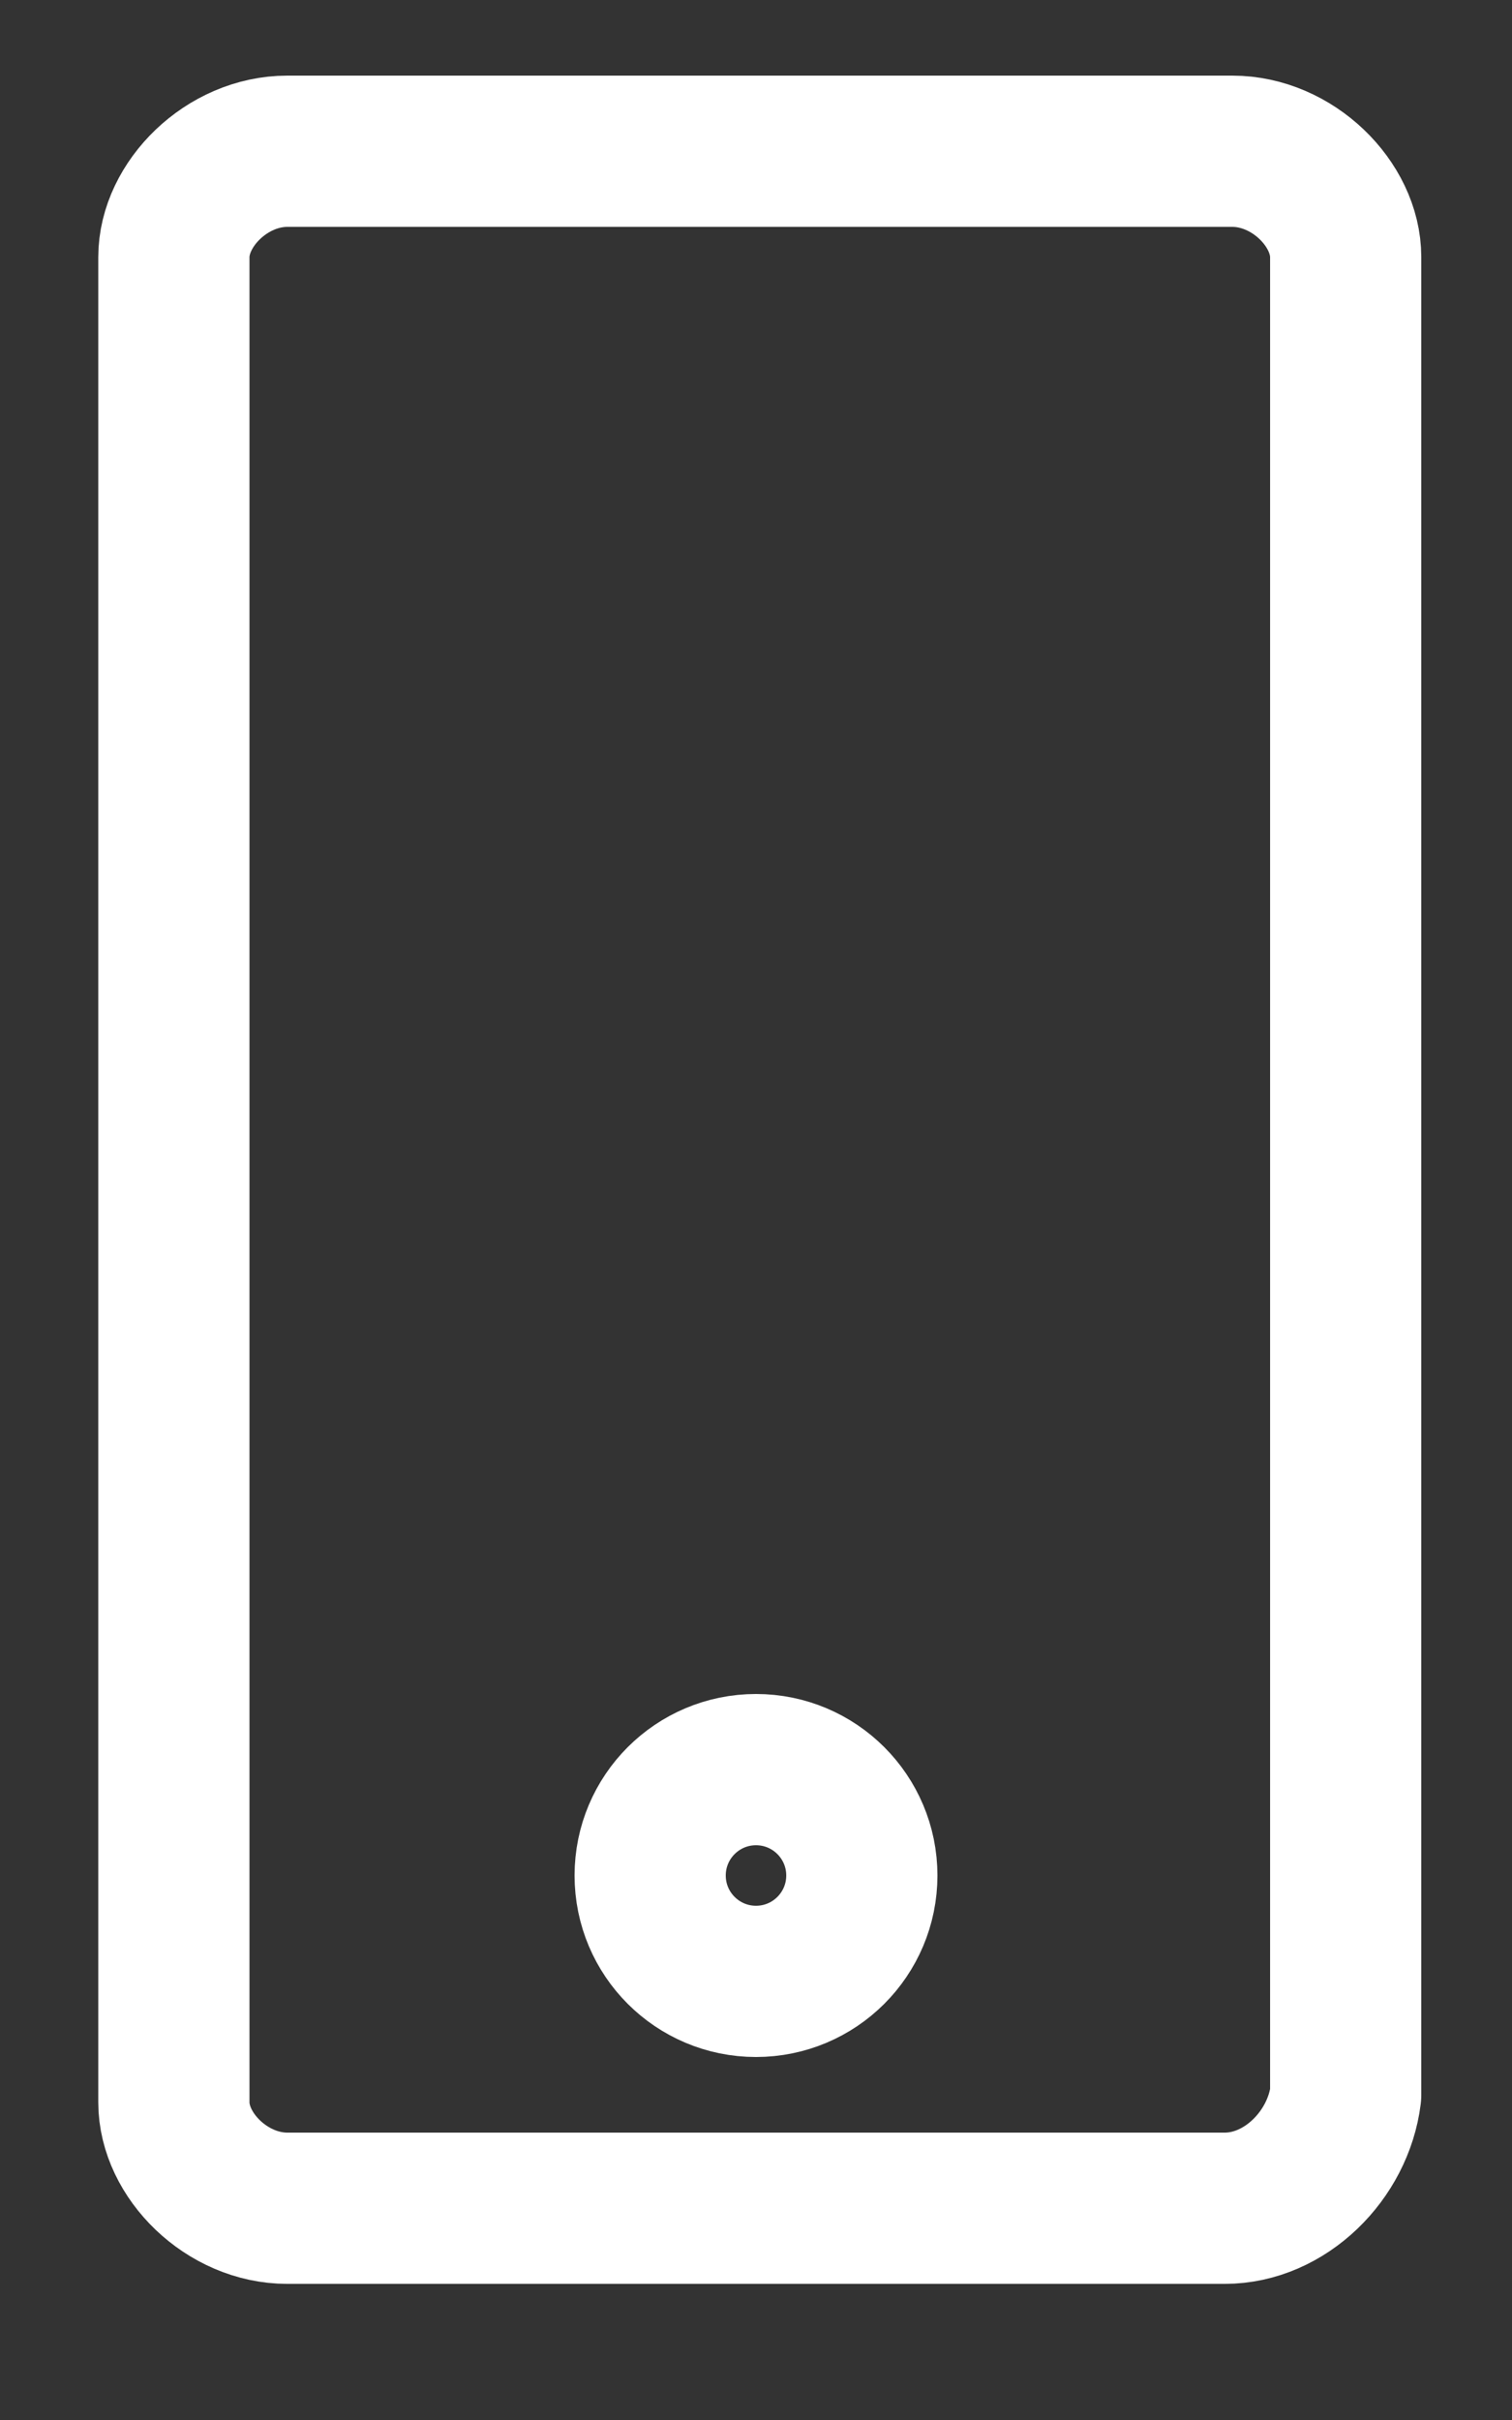
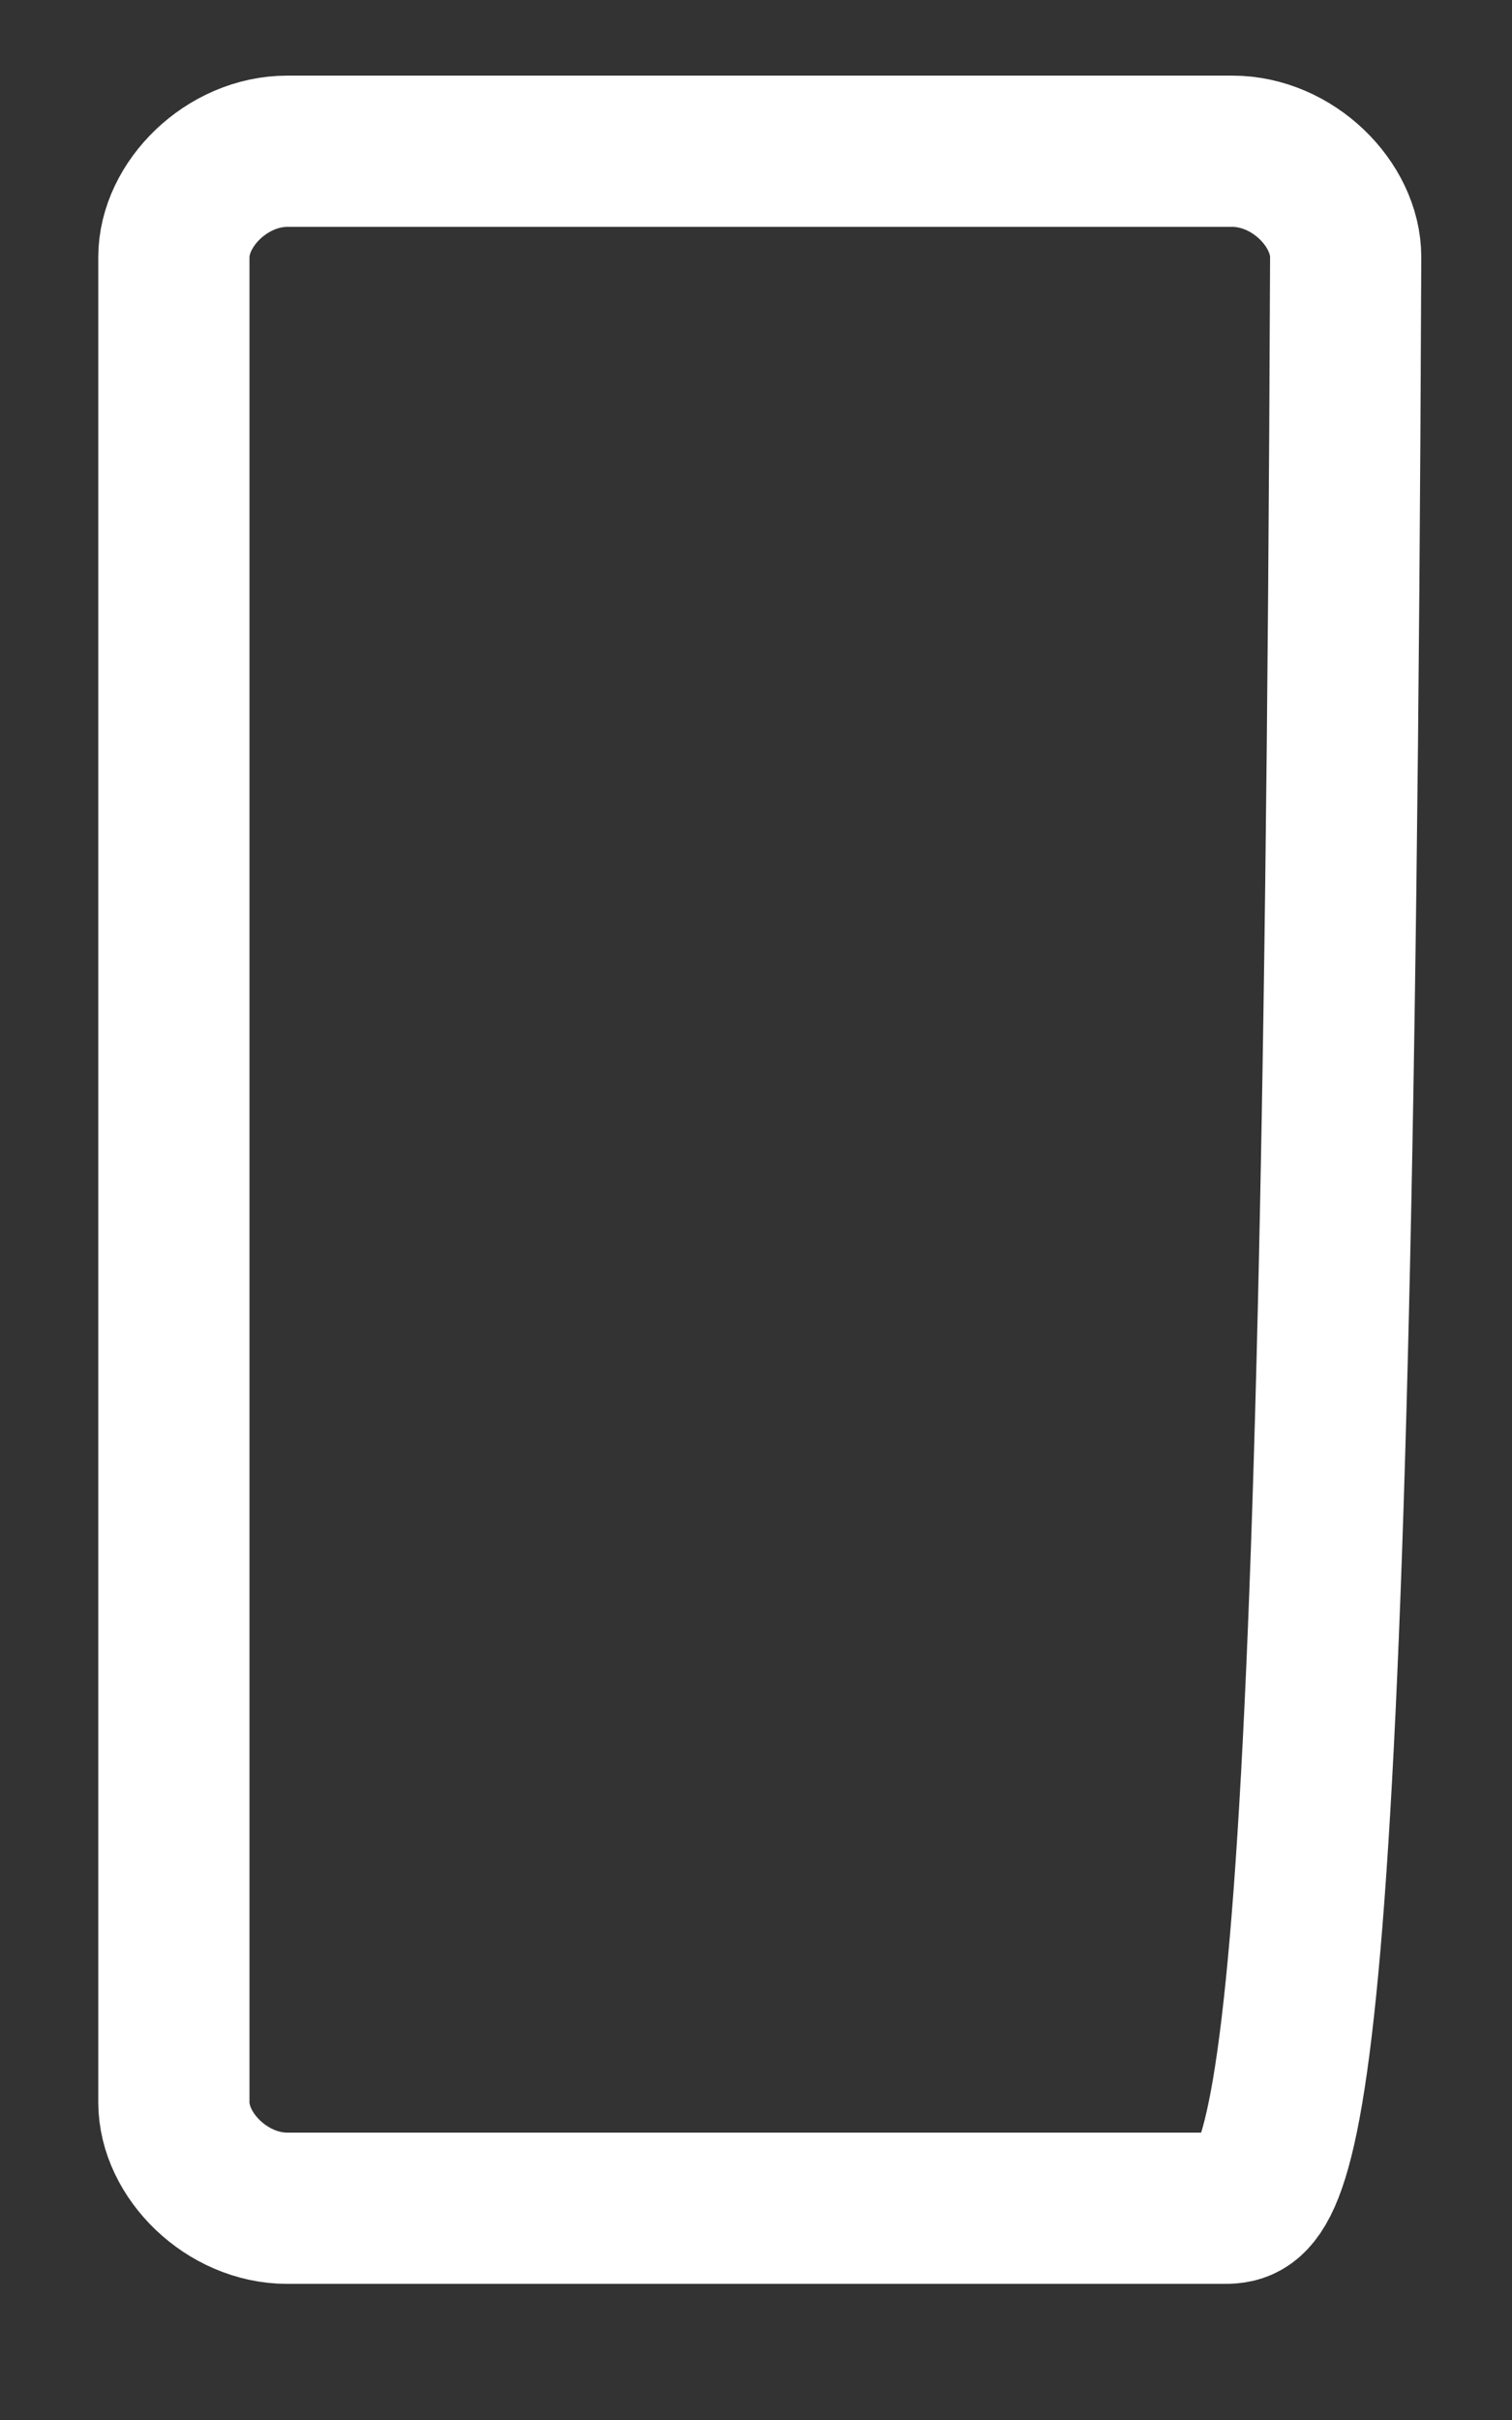
<svg xmlns="http://www.w3.org/2000/svg" version="1.1" id="Layer_1" x="0px" y="0px" width="20px" height="32px" viewBox="0 0 20 32" style="enable-background:new 0 0 20 32;" xml:space="preserve">
  <rect x="0" y="0" width="20" height="32" fill="#333333" stroke="none" />
  <style type="text/css">
	.st0{fill:none;stroke:#FFFFFF;stroke-width:2;stroke-linecap:round;stroke-linejoin:round;stroke-miterlimit:10;}
	.st1{fill:none;stroke:#FFFFFF;stroke-width:2;stroke-linejoin:round;stroke-miterlimit:10;}
</style>
-   <path class="st0" d="M16.2,29.2H3.8c-0.8,0-1.5-0.7-1.5-1.4V3.4C2.3,2.7,3,2,3.8,2h12.5c0.8,0,1.5,0.7,1.5,1.4v24.3  C17.7,28.5,17,29.2,16.2,29.2z" />
-   <circle class="st1" cx="10" cy="24.8" r="1.4" />
+   <path class="st0" d="M16.2,29.2H3.8c-0.8,0-1.5-0.7-1.5-1.4V3.4C2.3,2.7,3,2,3.8,2h12.5c0.8,0,1.5,0.7,1.5,1.4C17.7,28.5,17,29.2,16.2,29.2z" />
</svg>